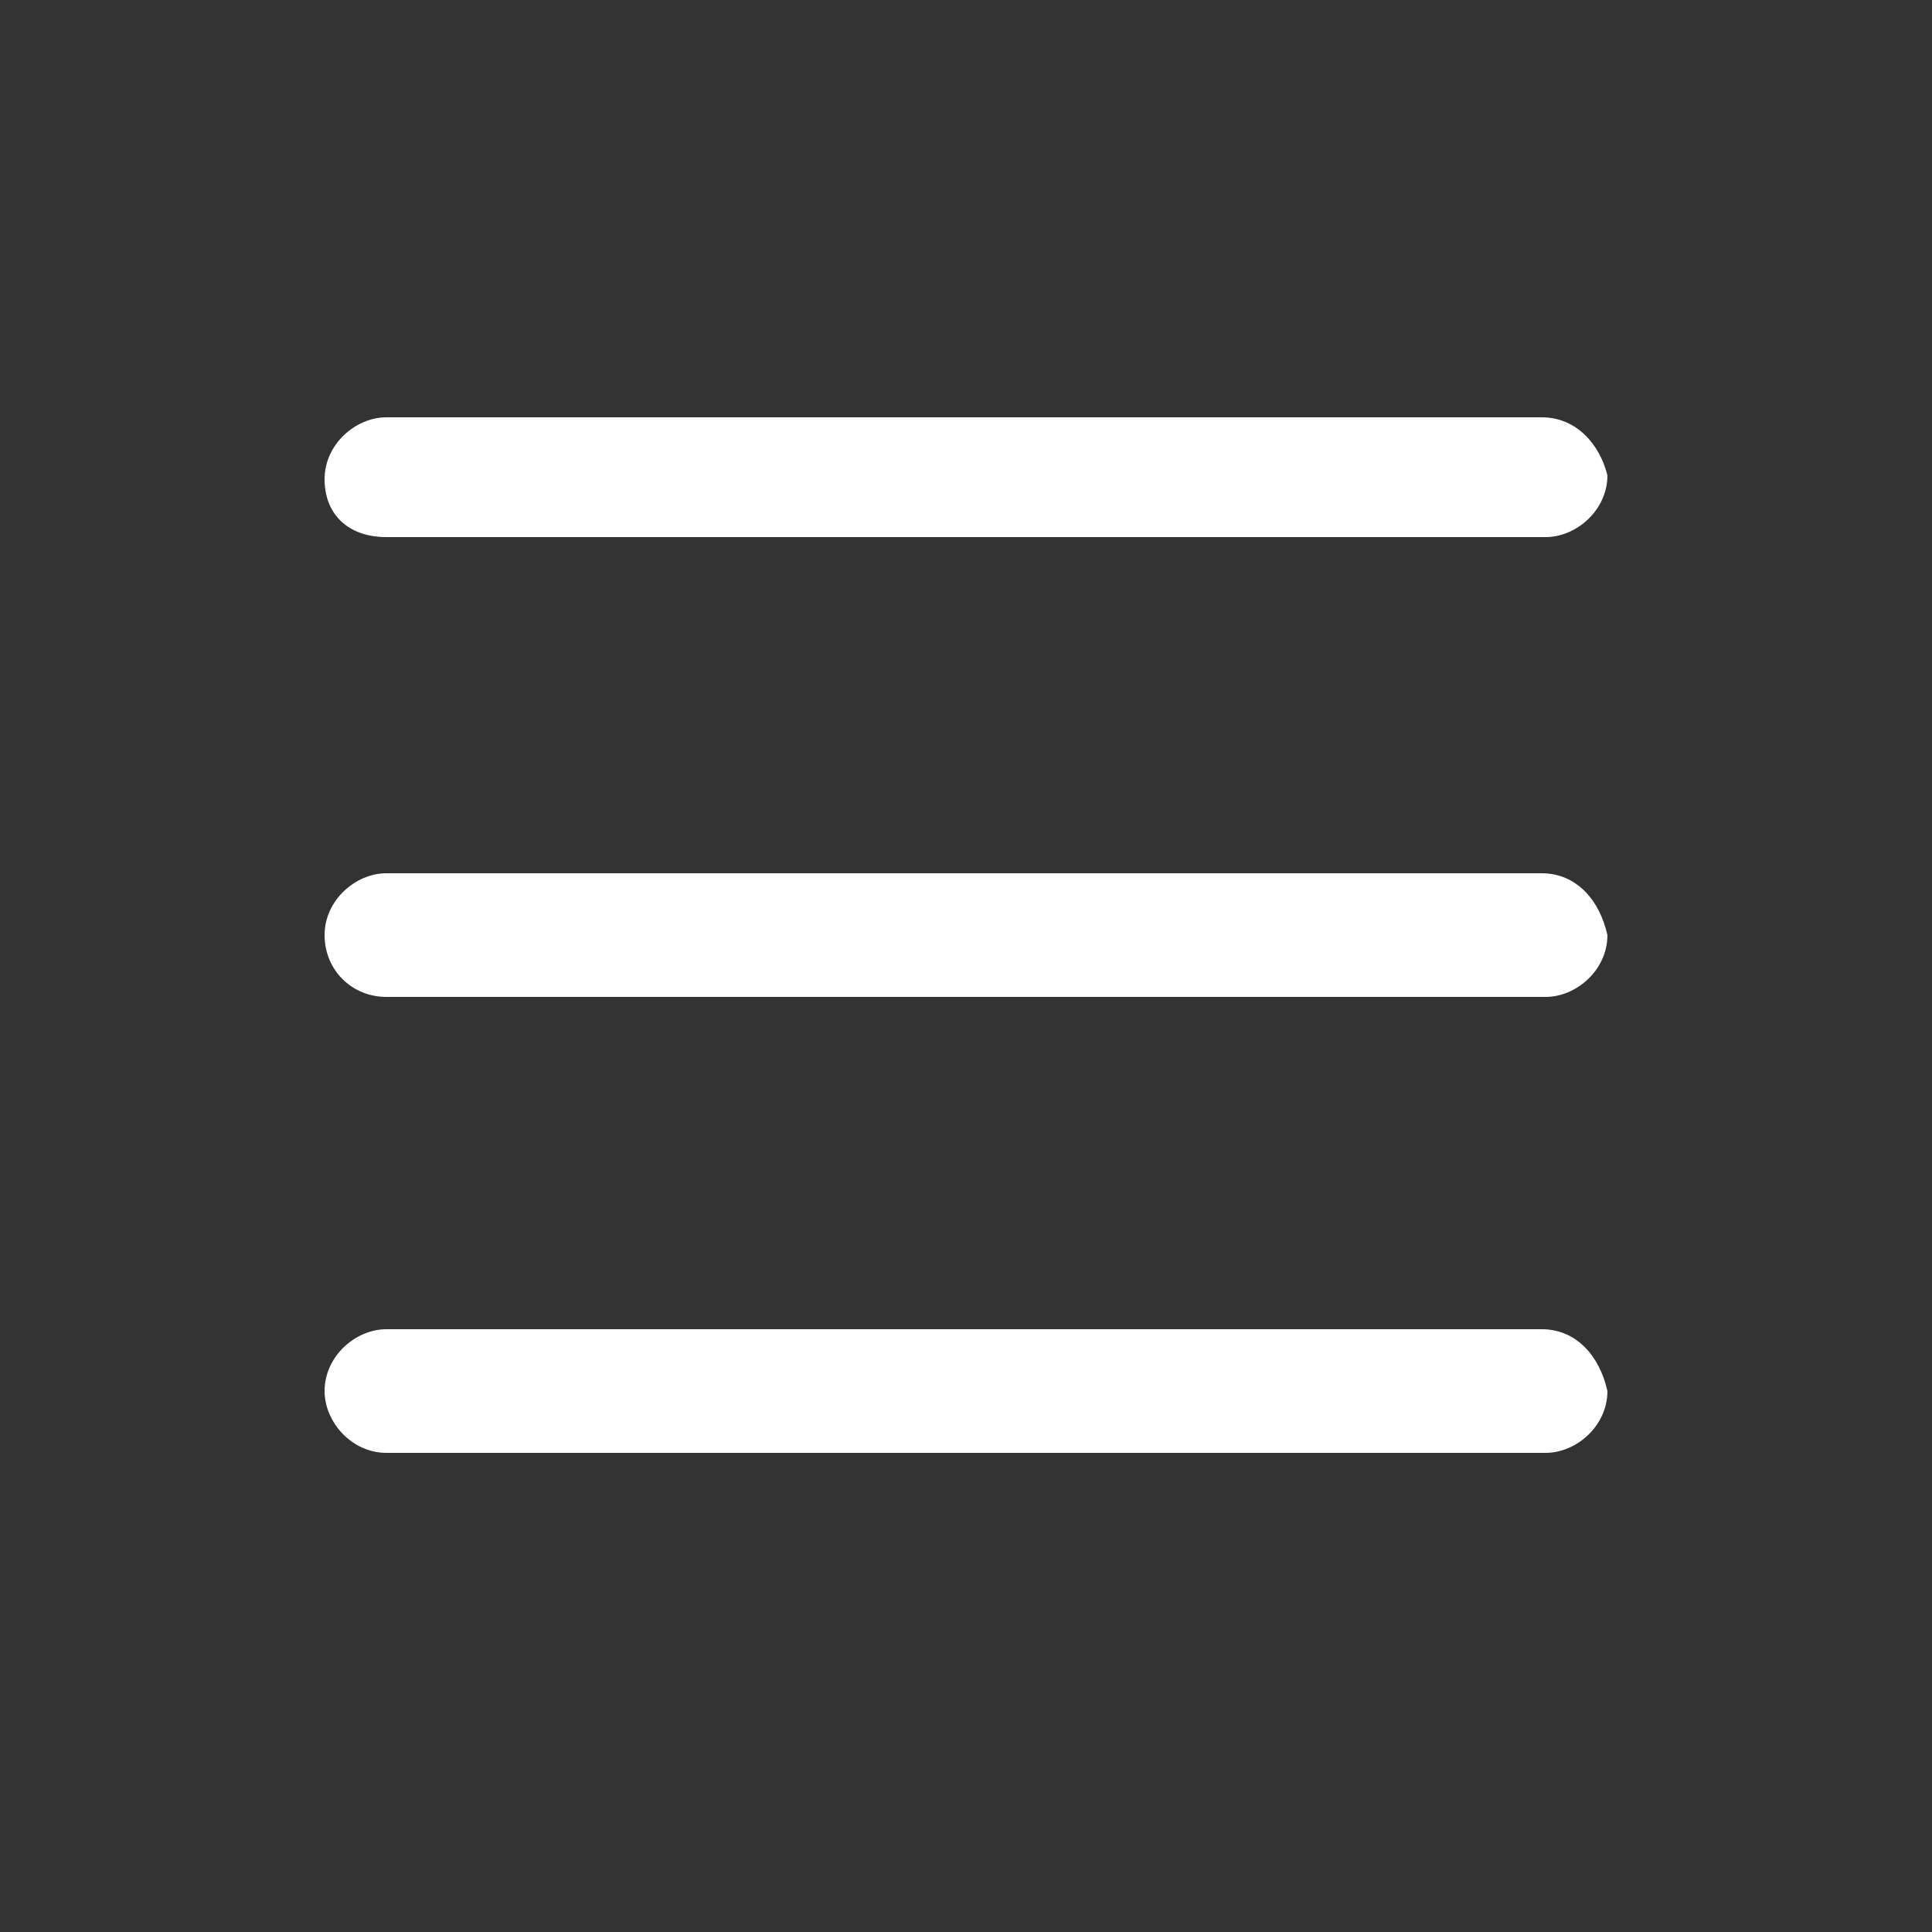
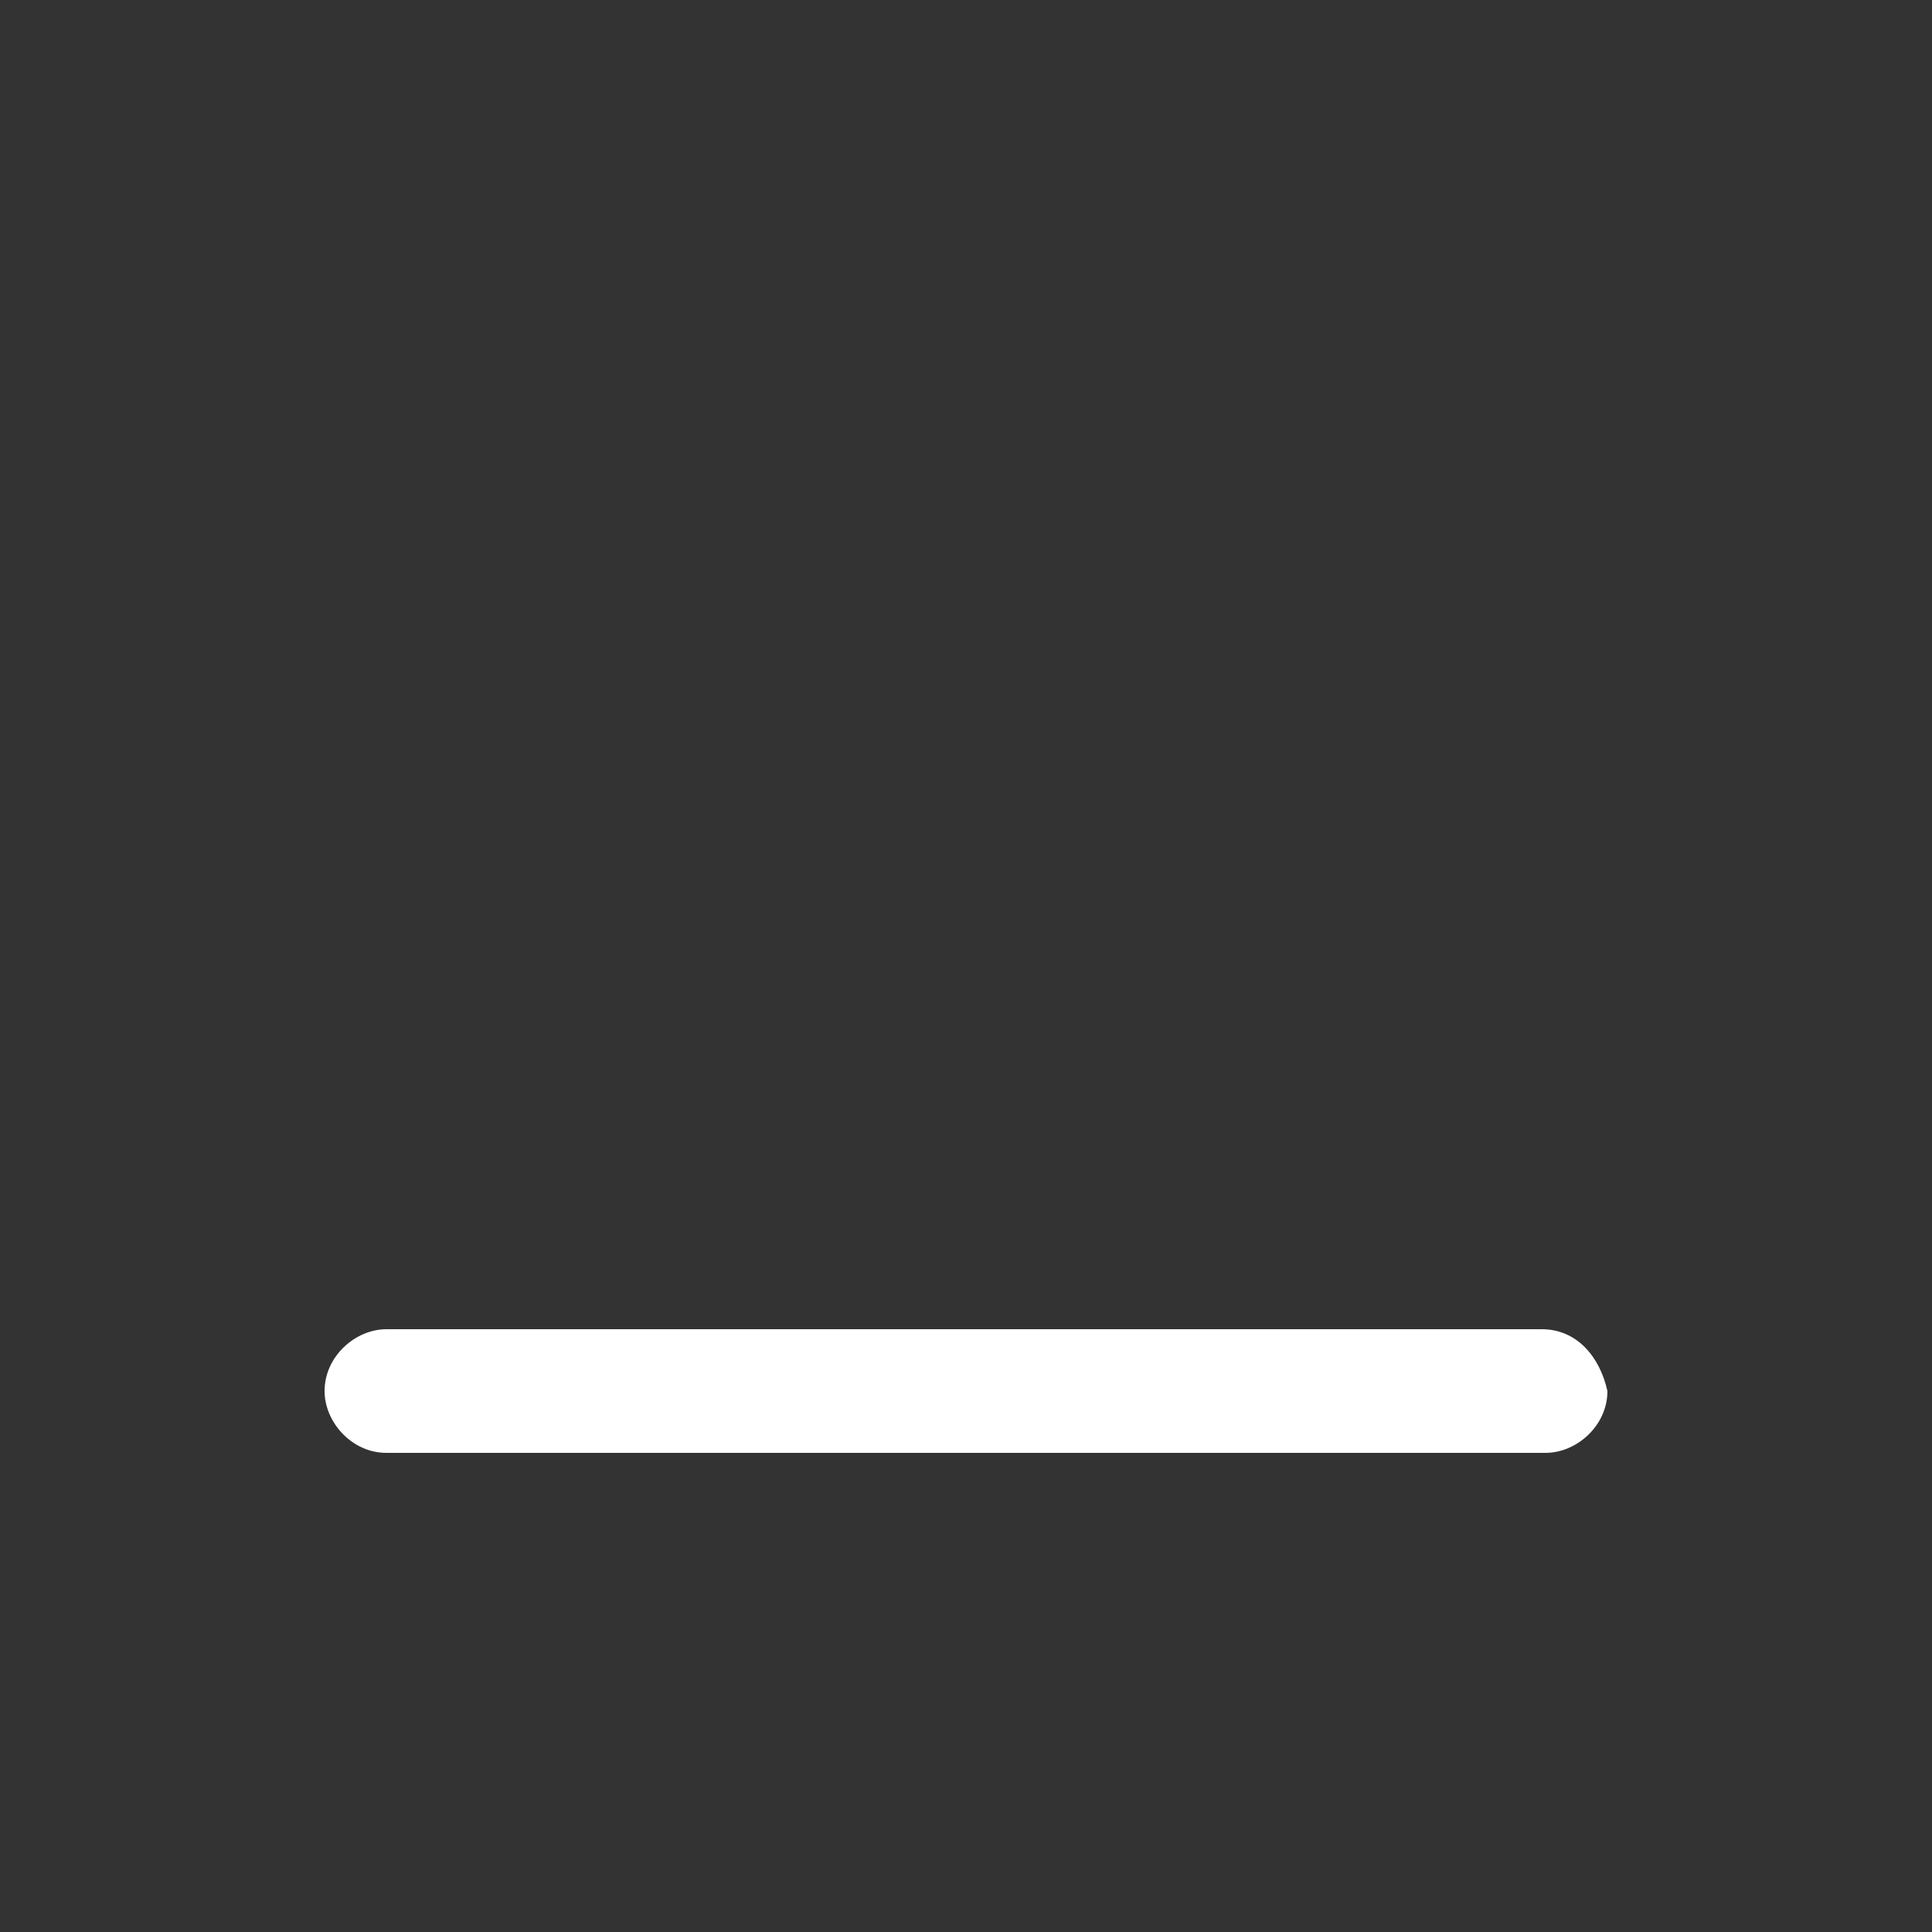
<svg xmlns="http://www.w3.org/2000/svg" version="1.1" id="Capa_1" x="0px" y="0px" width="50px" height="50px" viewBox="0 0 50 50" enable-background="new 0 0 50 50" xml:space="preserve">
  <rect x="0" y="0" width="50" height="50" fill="#333333" stroke="none" />
-   <path fill="#FFFFFF" d="M39.9,10.8H10c-0.8,0-1.6,0.7-1.6,1.6S9,13.9,10,13.9h30c0.8,0,1.6-0.7,1.6-1.6  C41.4,11.5,40.8,10.8,39.9,10.8z" />
-   <path fill="#FFFFFF" d="M39.9,22.6H10c-0.8,0-1.6,0.7-1.6,1.6s0.7,1.6,1.6,1.6h30c0.8,0,1.6-0.7,1.6-1.6  C41.4,23.3,40.8,22.6,39.9,22.6z" />
  <path fill="#FFFFFF" d="M39.9,34.4H10c-0.8,0-1.6,0.7-1.6,1.6c0,0.8,0.7,1.6,1.6,1.6h30c0.8,0,1.6-0.7,1.6-1.6  C41.4,35.1,40.8,34.4,39.9,34.4z" />
</svg>